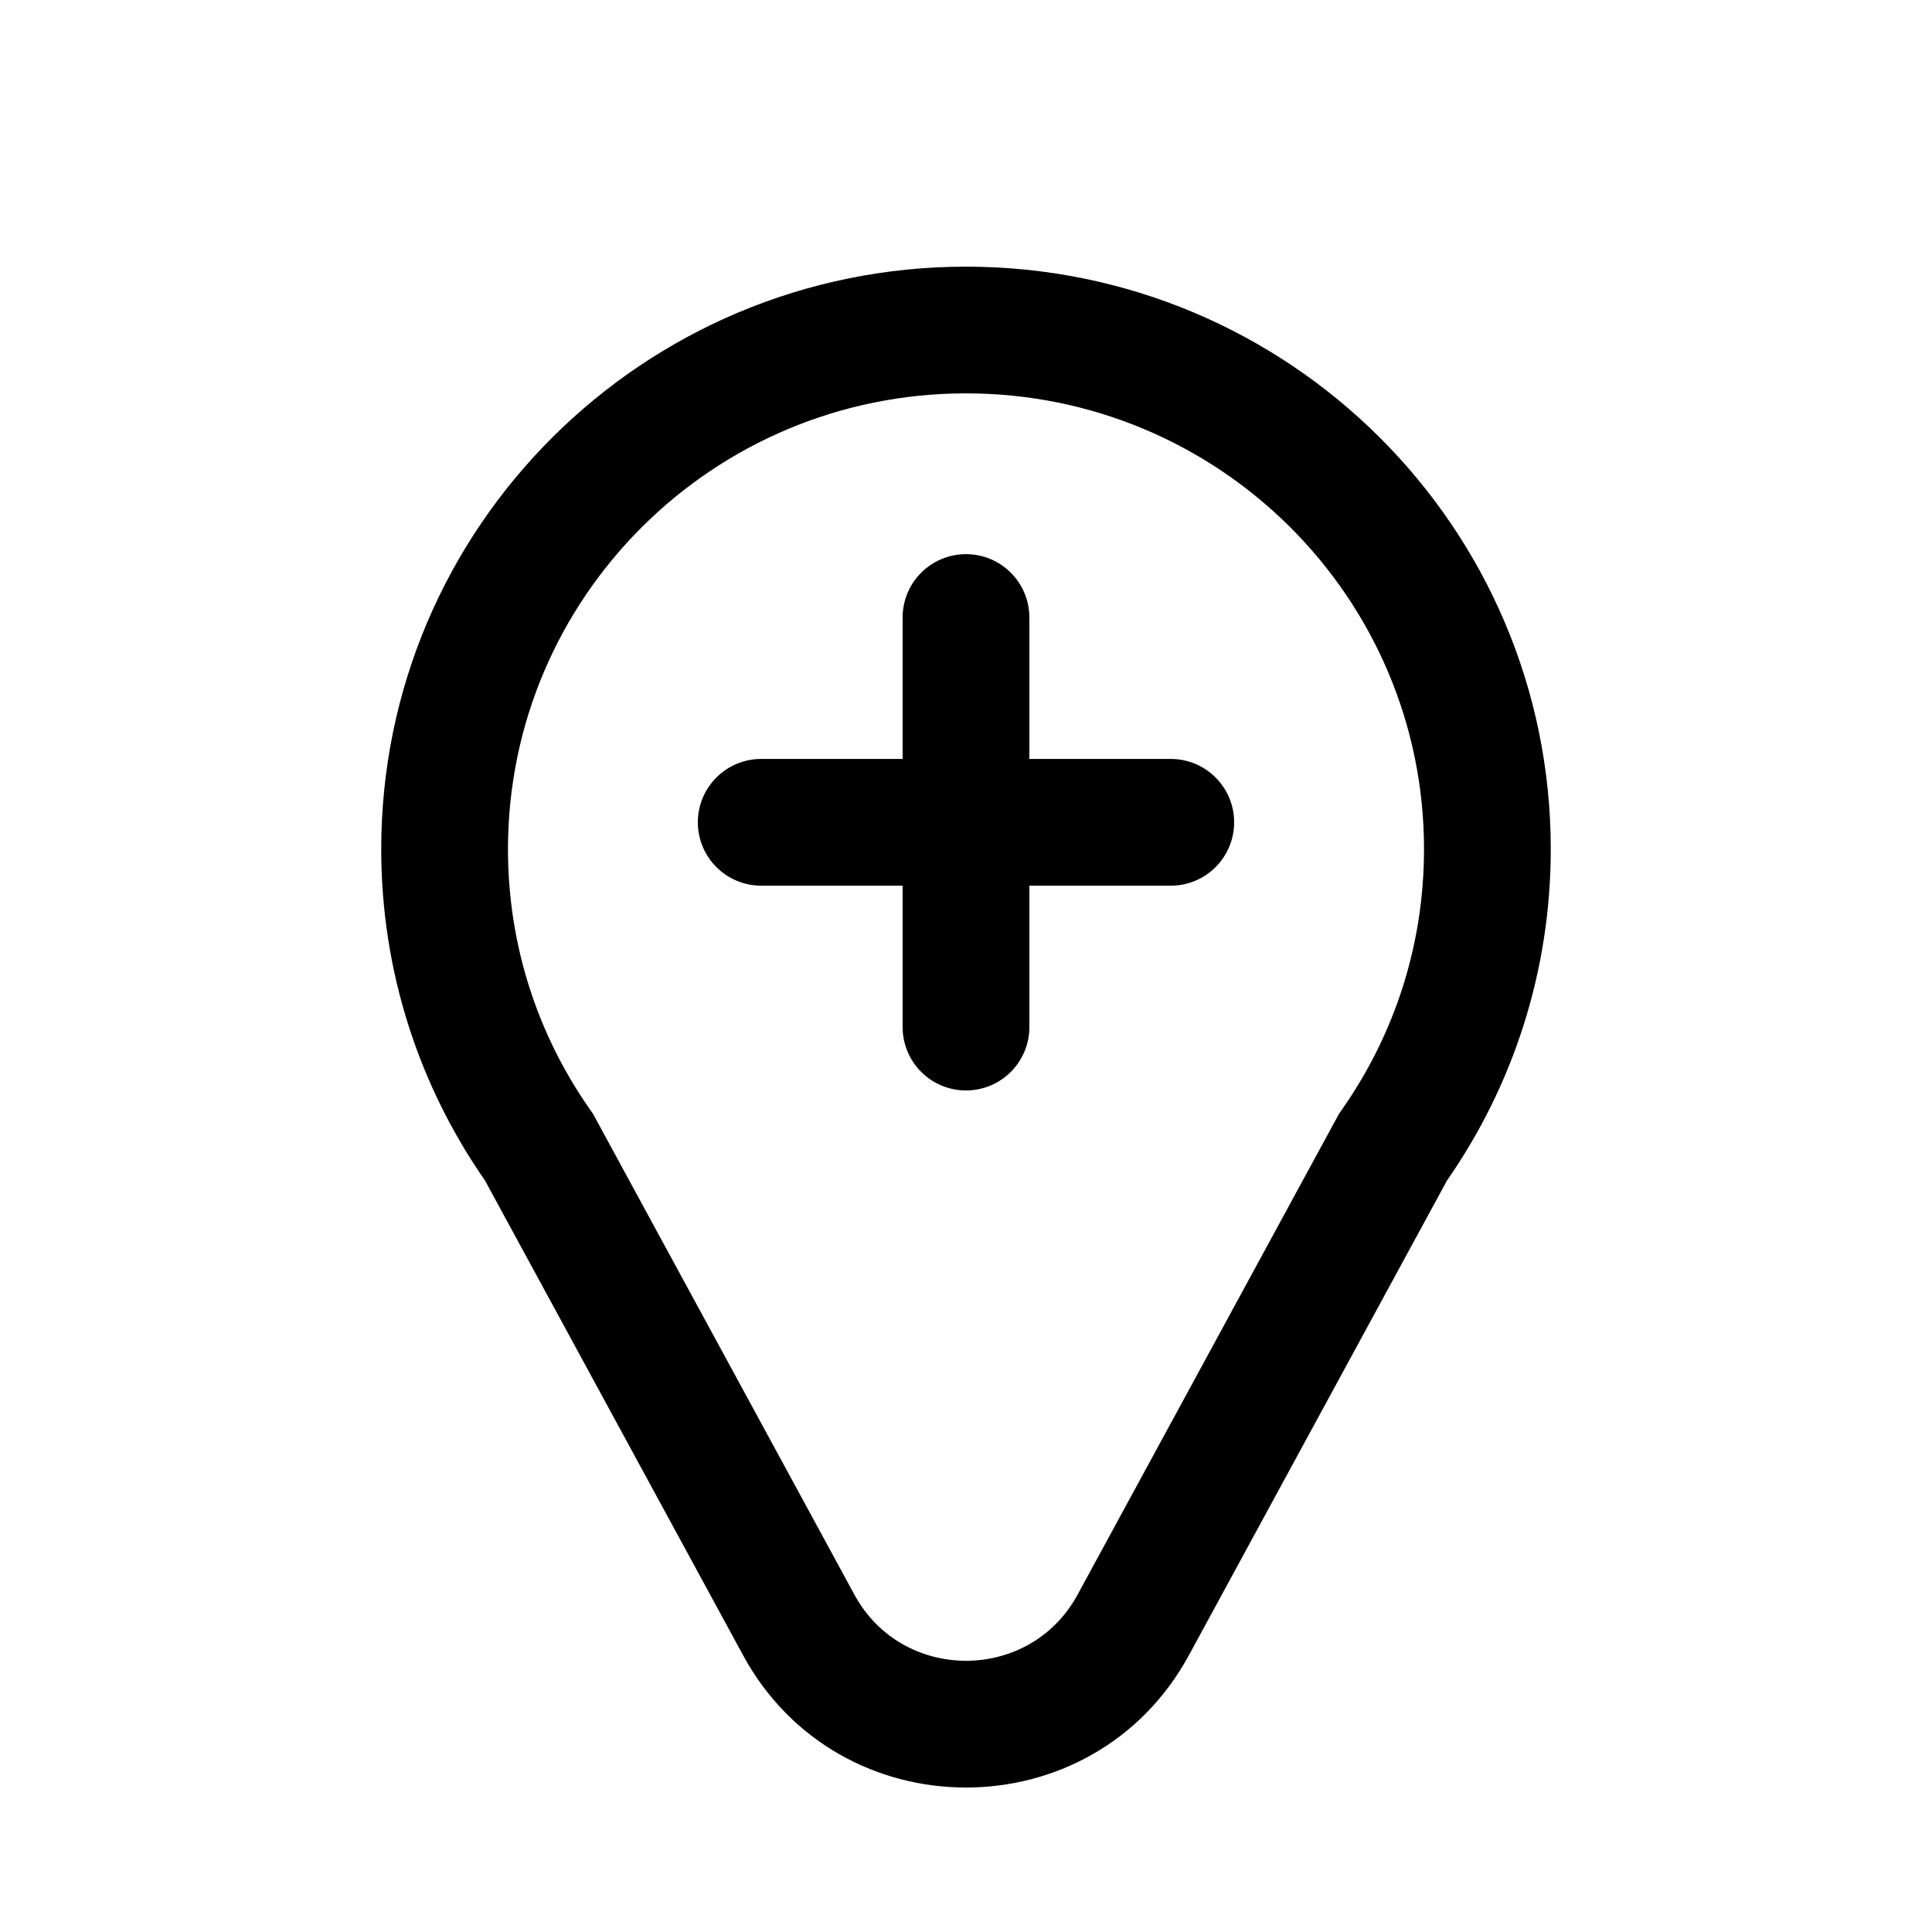
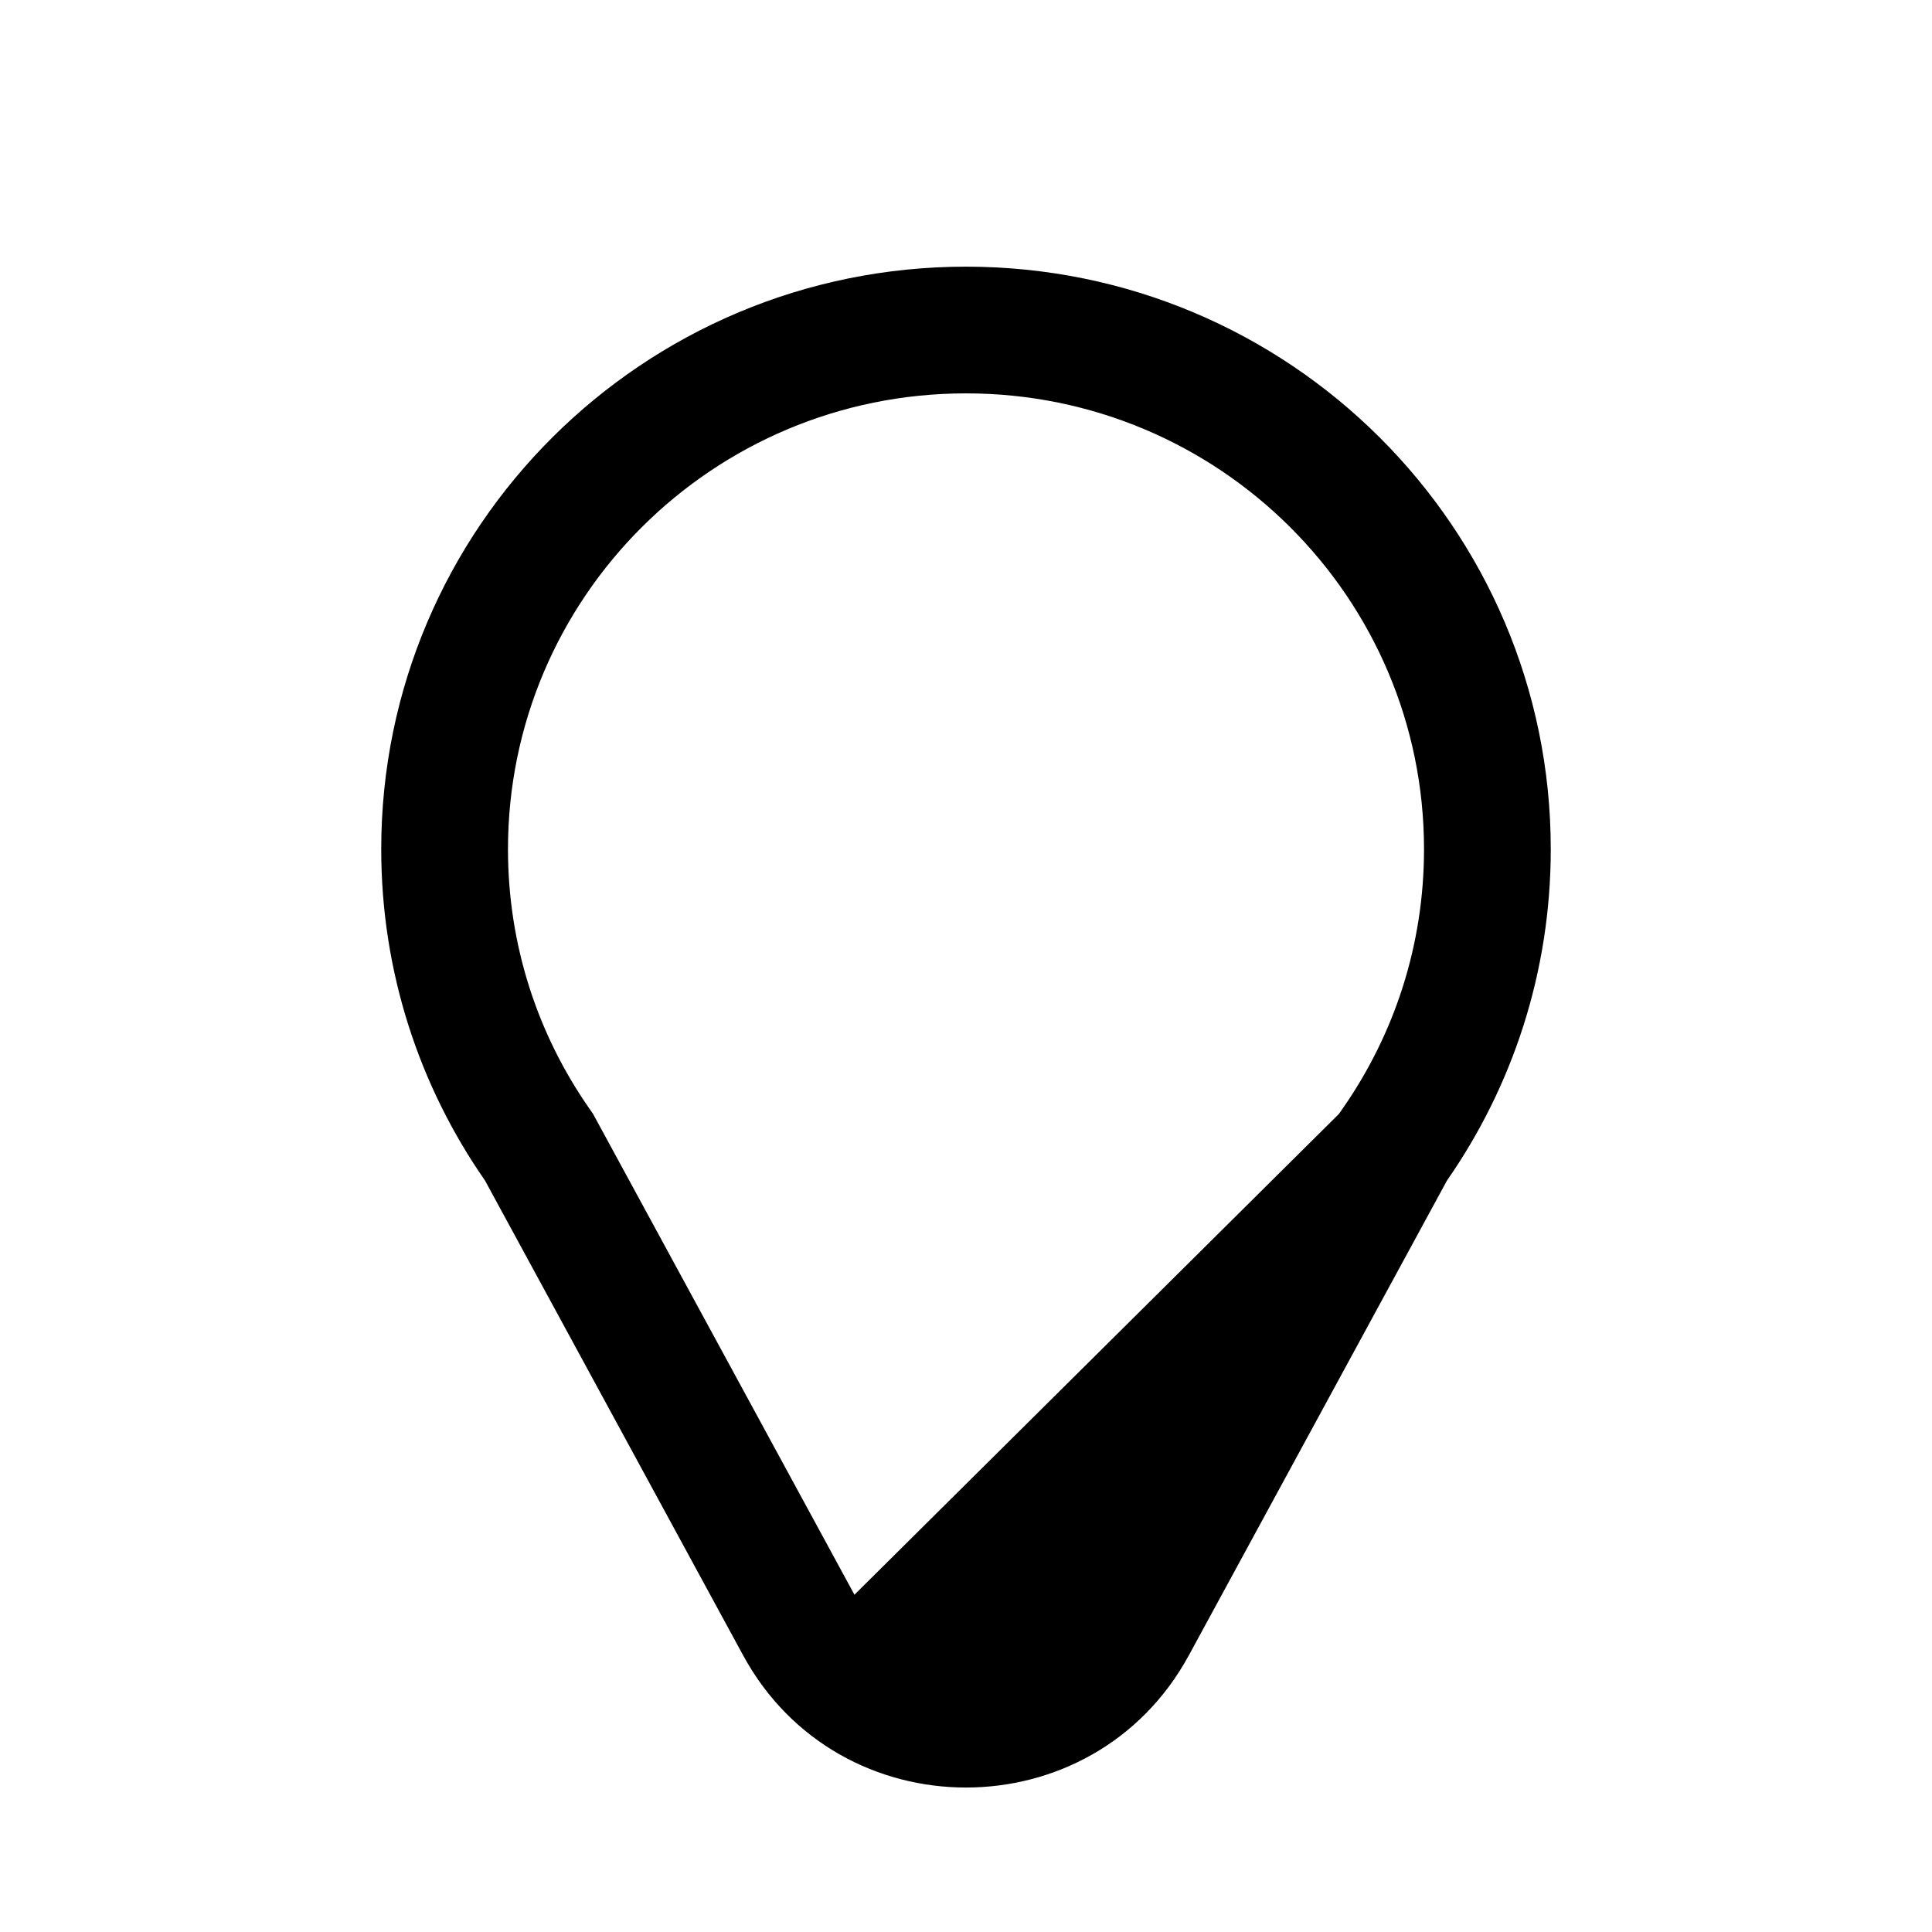
<svg xmlns="http://www.w3.org/2000/svg" fill="#000000" width="800px" height="800px" version="1.1" viewBox="144 144 512 512">
  <g fill-rule="evenodd">
-     <path d="m498.84 439.19 1.051-1.516c13.559-19.488 21.488-43.094 21.488-68.637 0-66.586-54.223-120.79-121.38-120.79-67.16 0-121.38 54.199-121.38 120.79 0 25.543 7.93 49.148 21.488 68.637l1.055 1.516 69.277 127.43c12.691 23.34 46.434 23.34 59.121 0zm-226.31 17.664c-17.34-24.93-27.5-55.191-27.5-87.816 0-85.258 69.383-154.37 154.97-154.37s154.97 69.113 154.97 154.37c0 32.625-10.16 62.887-27.504 87.816l-68.398 125.81c-25.406 46.734-92.73 46.734-118.14 0z" />
-     <path d="m471.06 361.92c0 9.273-7.519 16.793-16.793 16.793h-37.473v37.477c0 9.273-7.519 16.793-16.797 16.793-9.273 0-16.793-7.519-16.793-16.793v-37.477h-37.473c-9.277 0-16.797-7.519-16.797-16.793 0-9.273 7.519-16.793 16.797-16.793h37.473v-37.477c0-9.273 7.519-16.793 16.793-16.793 9.277 0 16.797 7.519 16.797 16.793v37.477h37.473c9.273 0 16.793 7.519 16.793 16.793z" />
+     <path d="m498.84 439.19 1.051-1.516c13.559-19.488 21.488-43.094 21.488-68.637 0-66.586-54.223-120.79-121.38-120.79-67.16 0-121.38 54.199-121.38 120.79 0 25.543 7.93 49.148 21.488 68.637l1.055 1.516 69.277 127.43zm-226.31 17.664c-17.34-24.93-27.5-55.191-27.5-87.816 0-85.258 69.383-154.37 154.97-154.37s154.97 69.113 154.97 154.37c0 32.625-10.16 62.887-27.504 87.816l-68.398 125.81c-25.406 46.734-92.73 46.734-118.14 0z" />
  </g>
</svg>